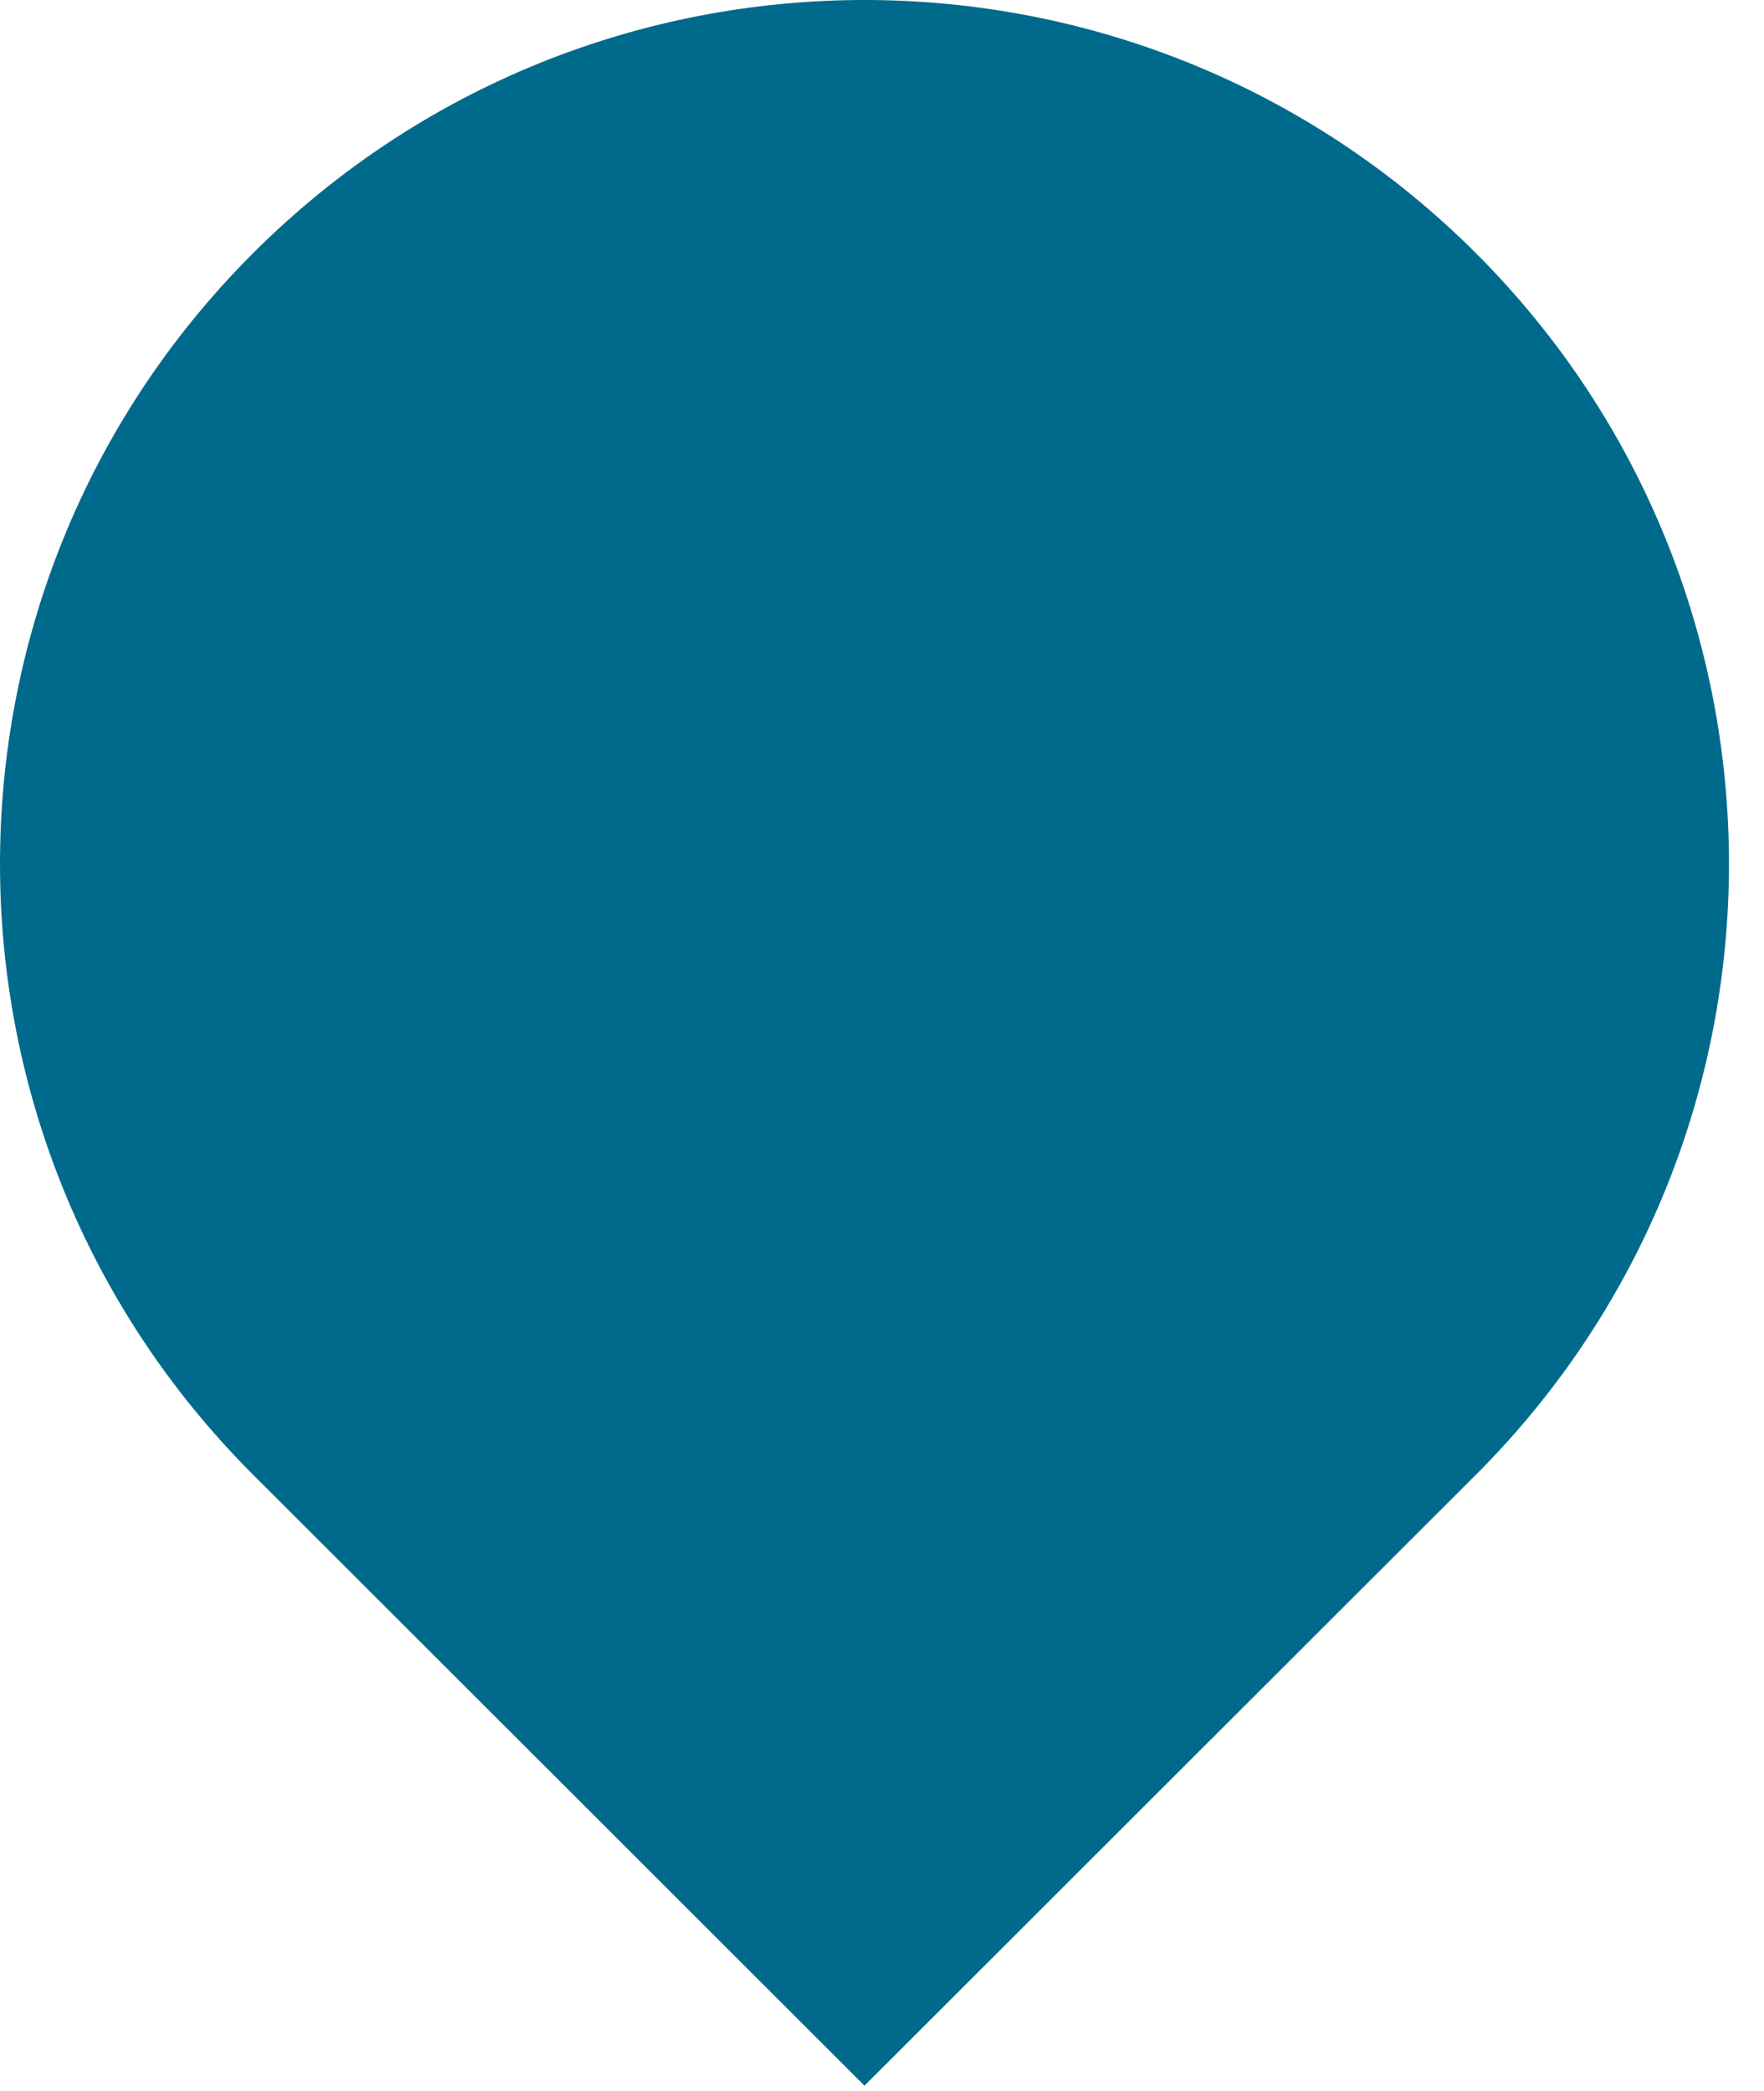
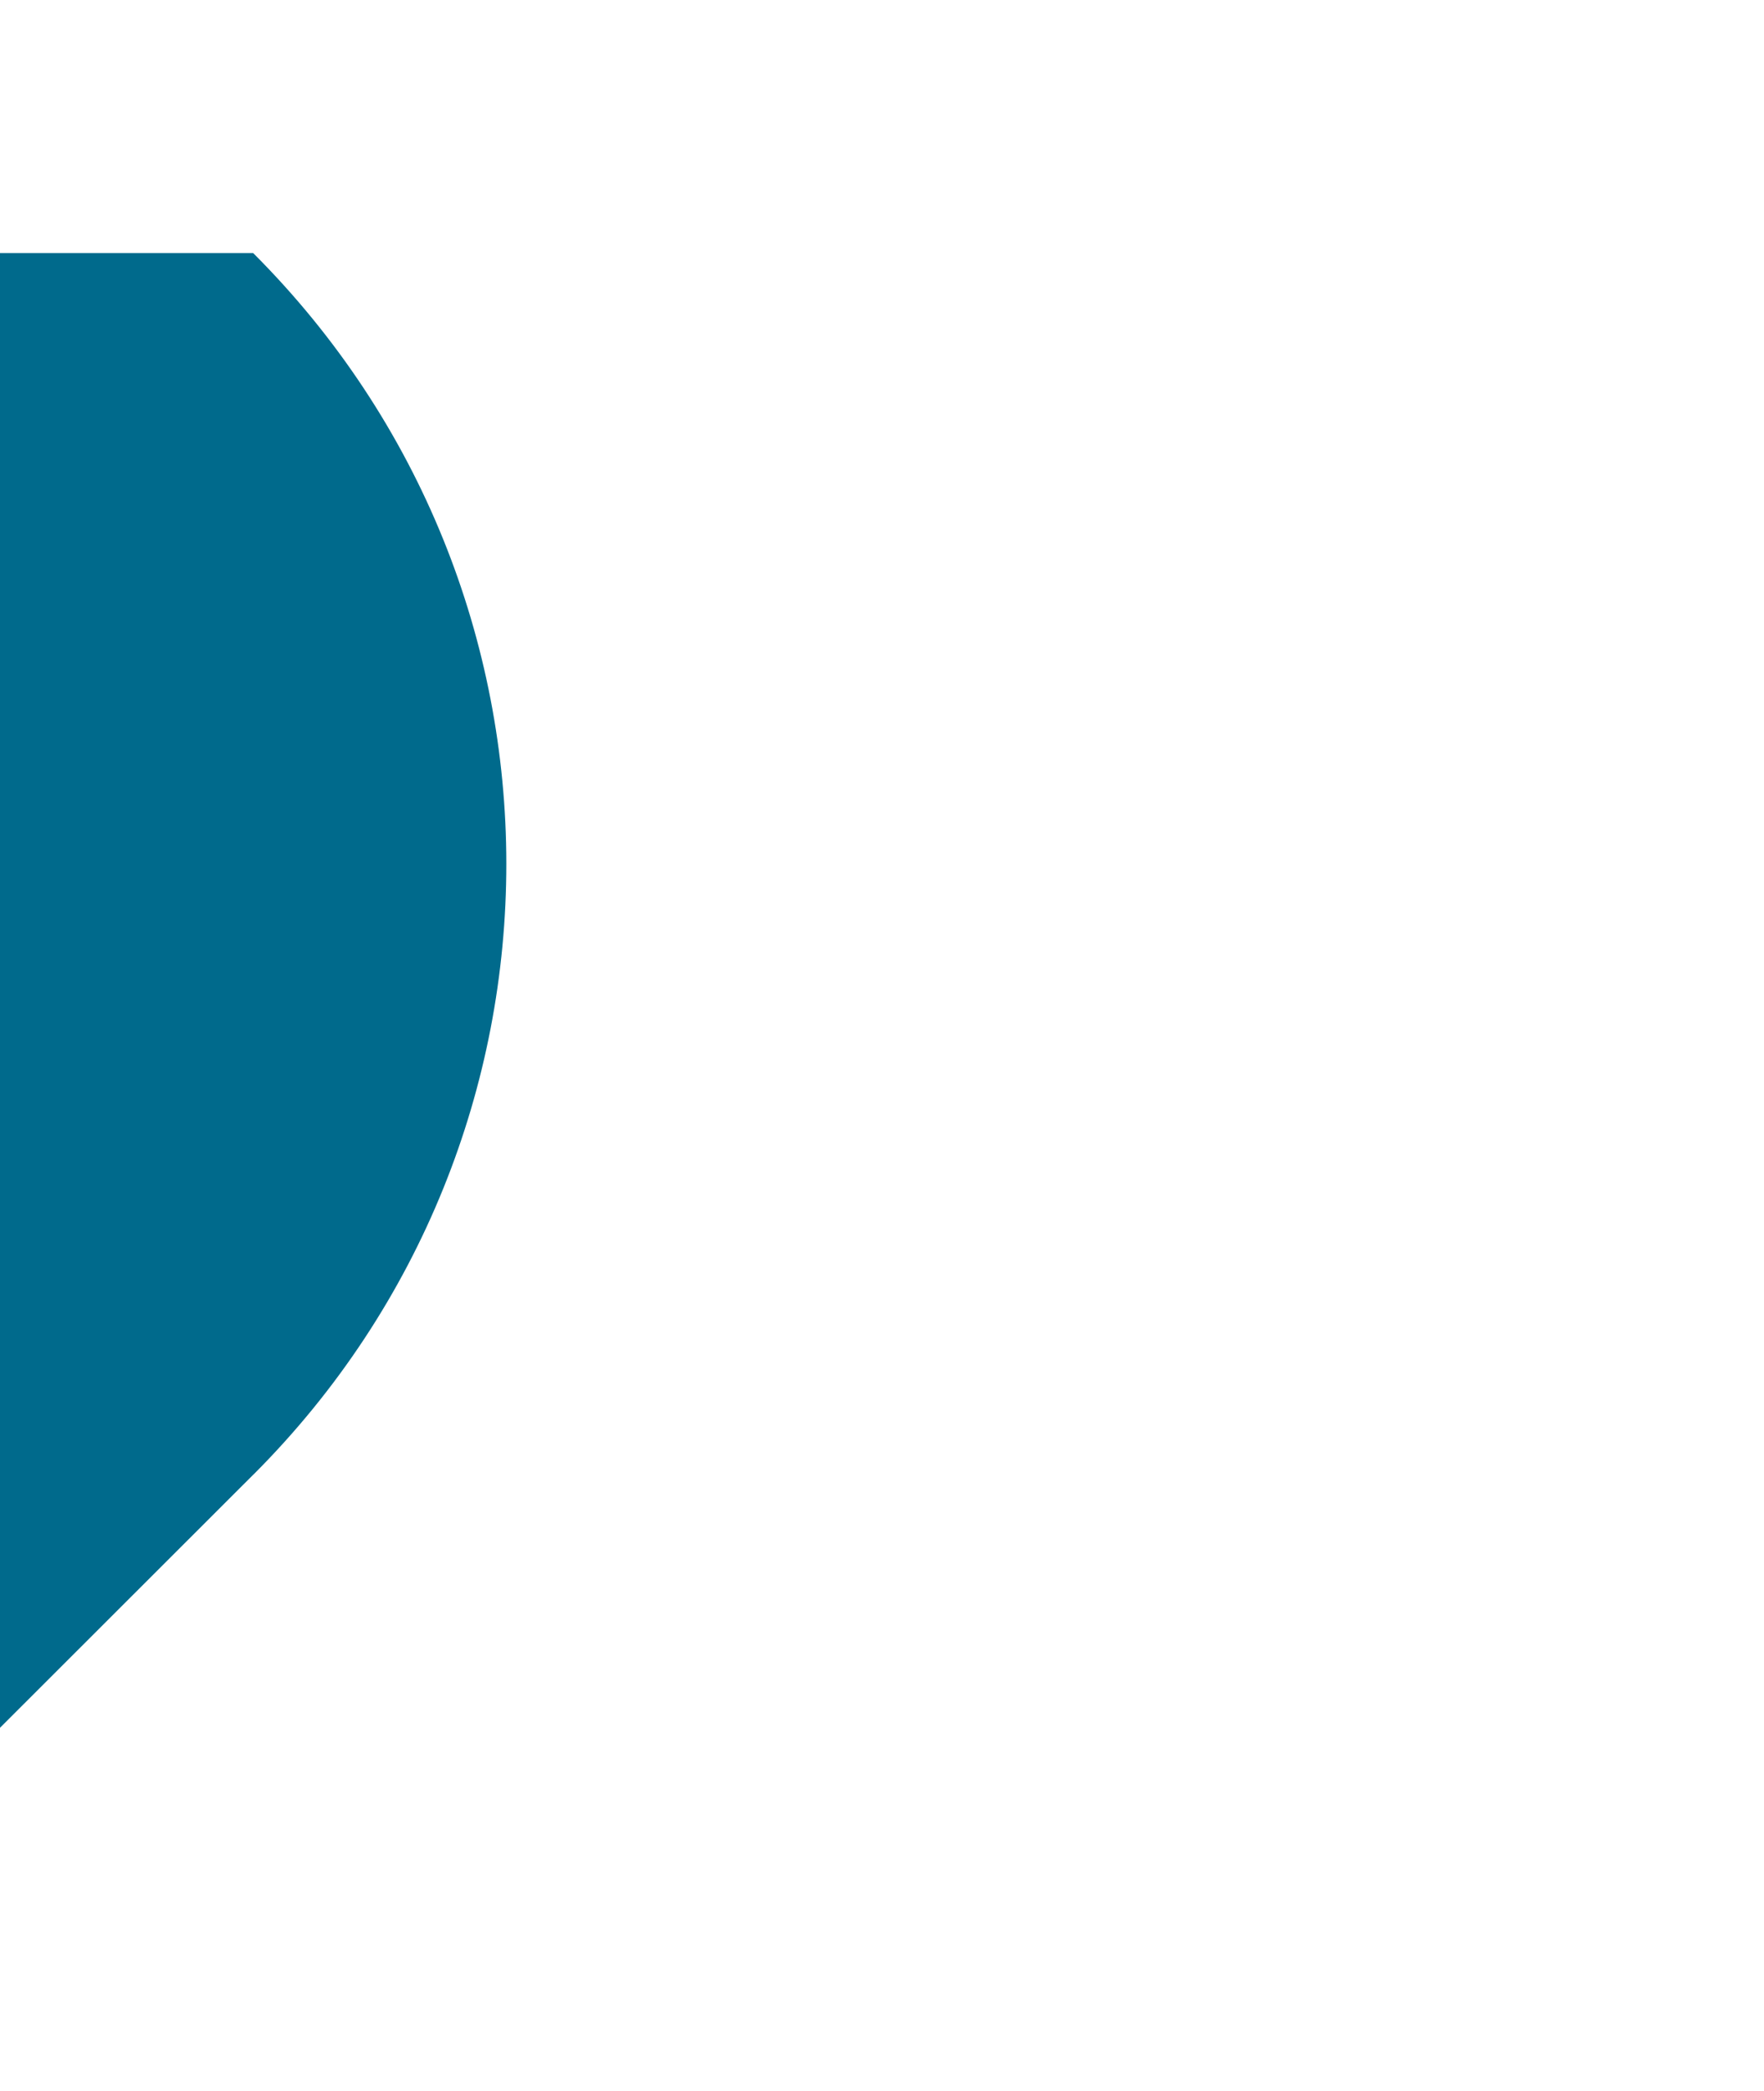
<svg xmlns="http://www.w3.org/2000/svg" width="100%" height="100%" viewBox="0 0 27 32" version="1.1" xml:space="preserve" style="fill-rule:evenodd;clip-rule:evenodd;stroke-linejoin:round;stroke-miterlimit:2;">
-   <path id="Rectangle-Copy-6" d="M3.875,3.873c5.169,-5.164 13.545,-5.164 18.714,0c5.163,5.159 5.167,13.526 0.009,18.689c-0.003,0.003 -0.006,0.006 -0.009,0.008l-9.357,9.349l-9.357,-9.349c-5.163,-5.158 -5.167,-13.525 -0.009,-18.688c0.003,-0.003 0.006,-0.006 0.009,-0.009Z" style="fill:#006a8c;" />
+   <path id="Rectangle-Copy-6" d="M3.875,3.873c5.163,5.159 5.167,13.526 0.009,18.689c-0.003,0.003 -0.006,0.006 -0.009,0.008l-9.357,9.349l-9.357,-9.349c-5.163,-5.158 -5.167,-13.525 -0.009,-18.688c0.003,-0.003 0.006,-0.006 0.009,-0.009Z" style="fill:#006a8c;" />
</svg>